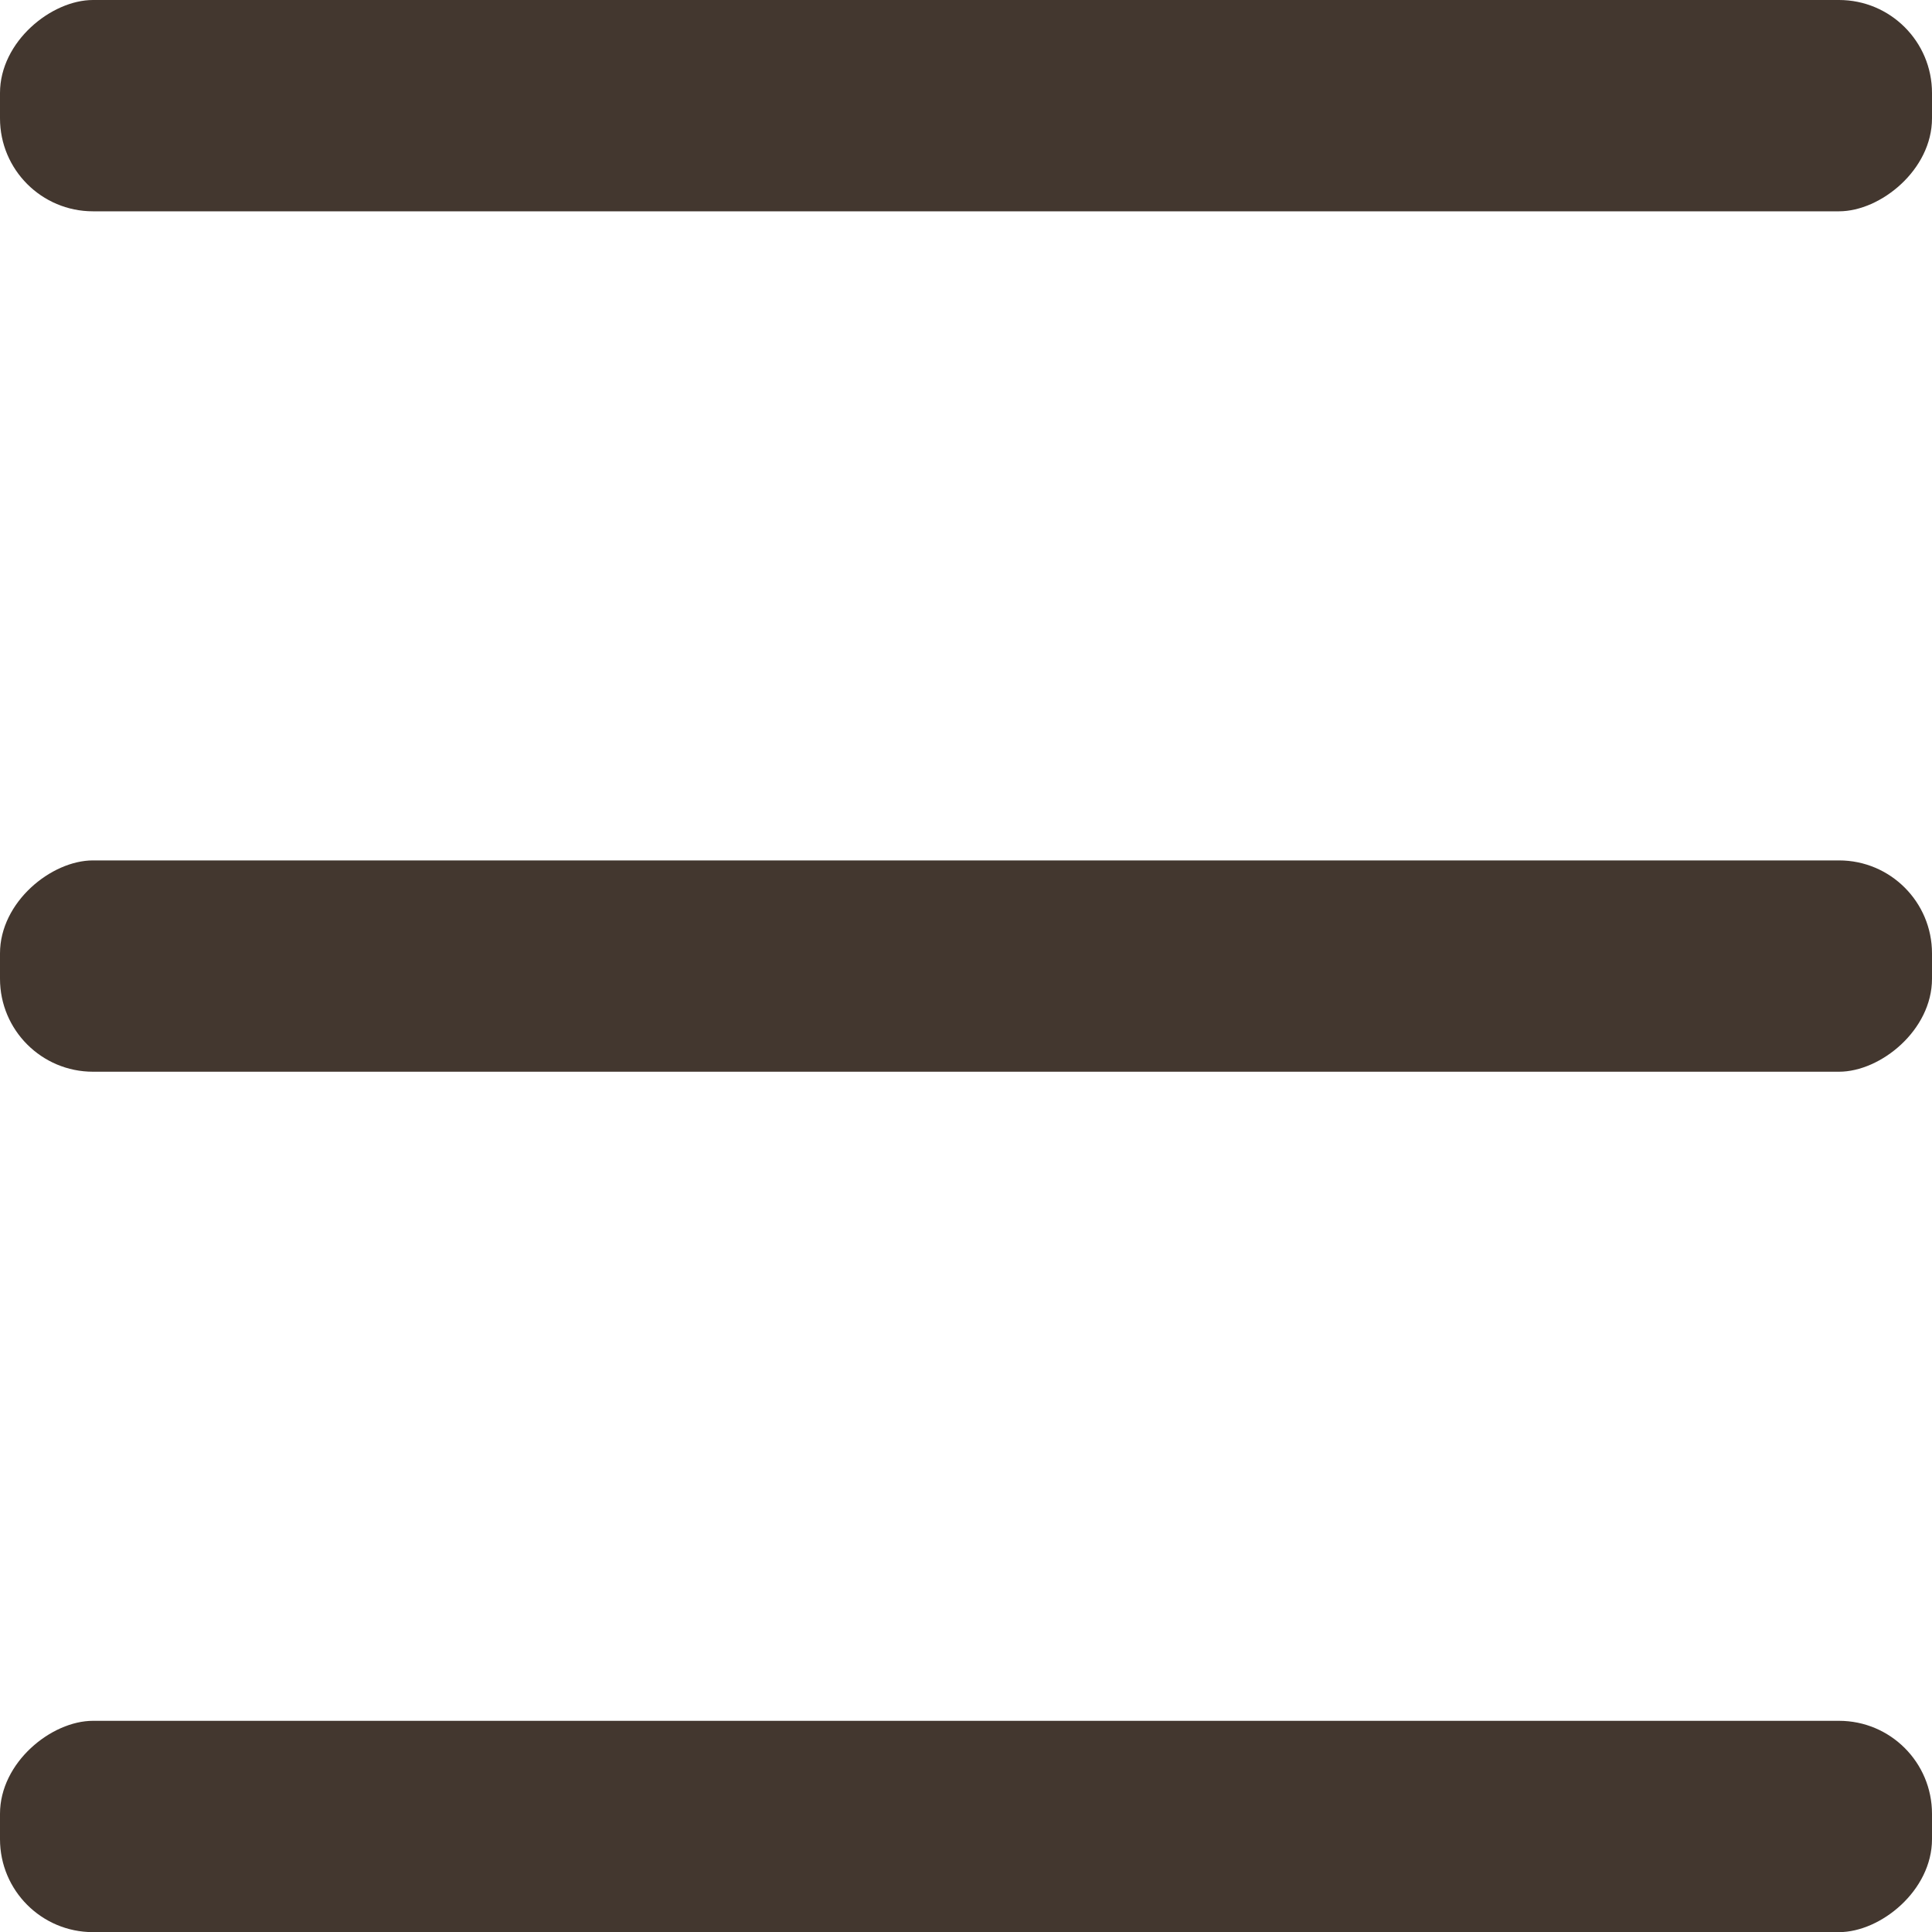
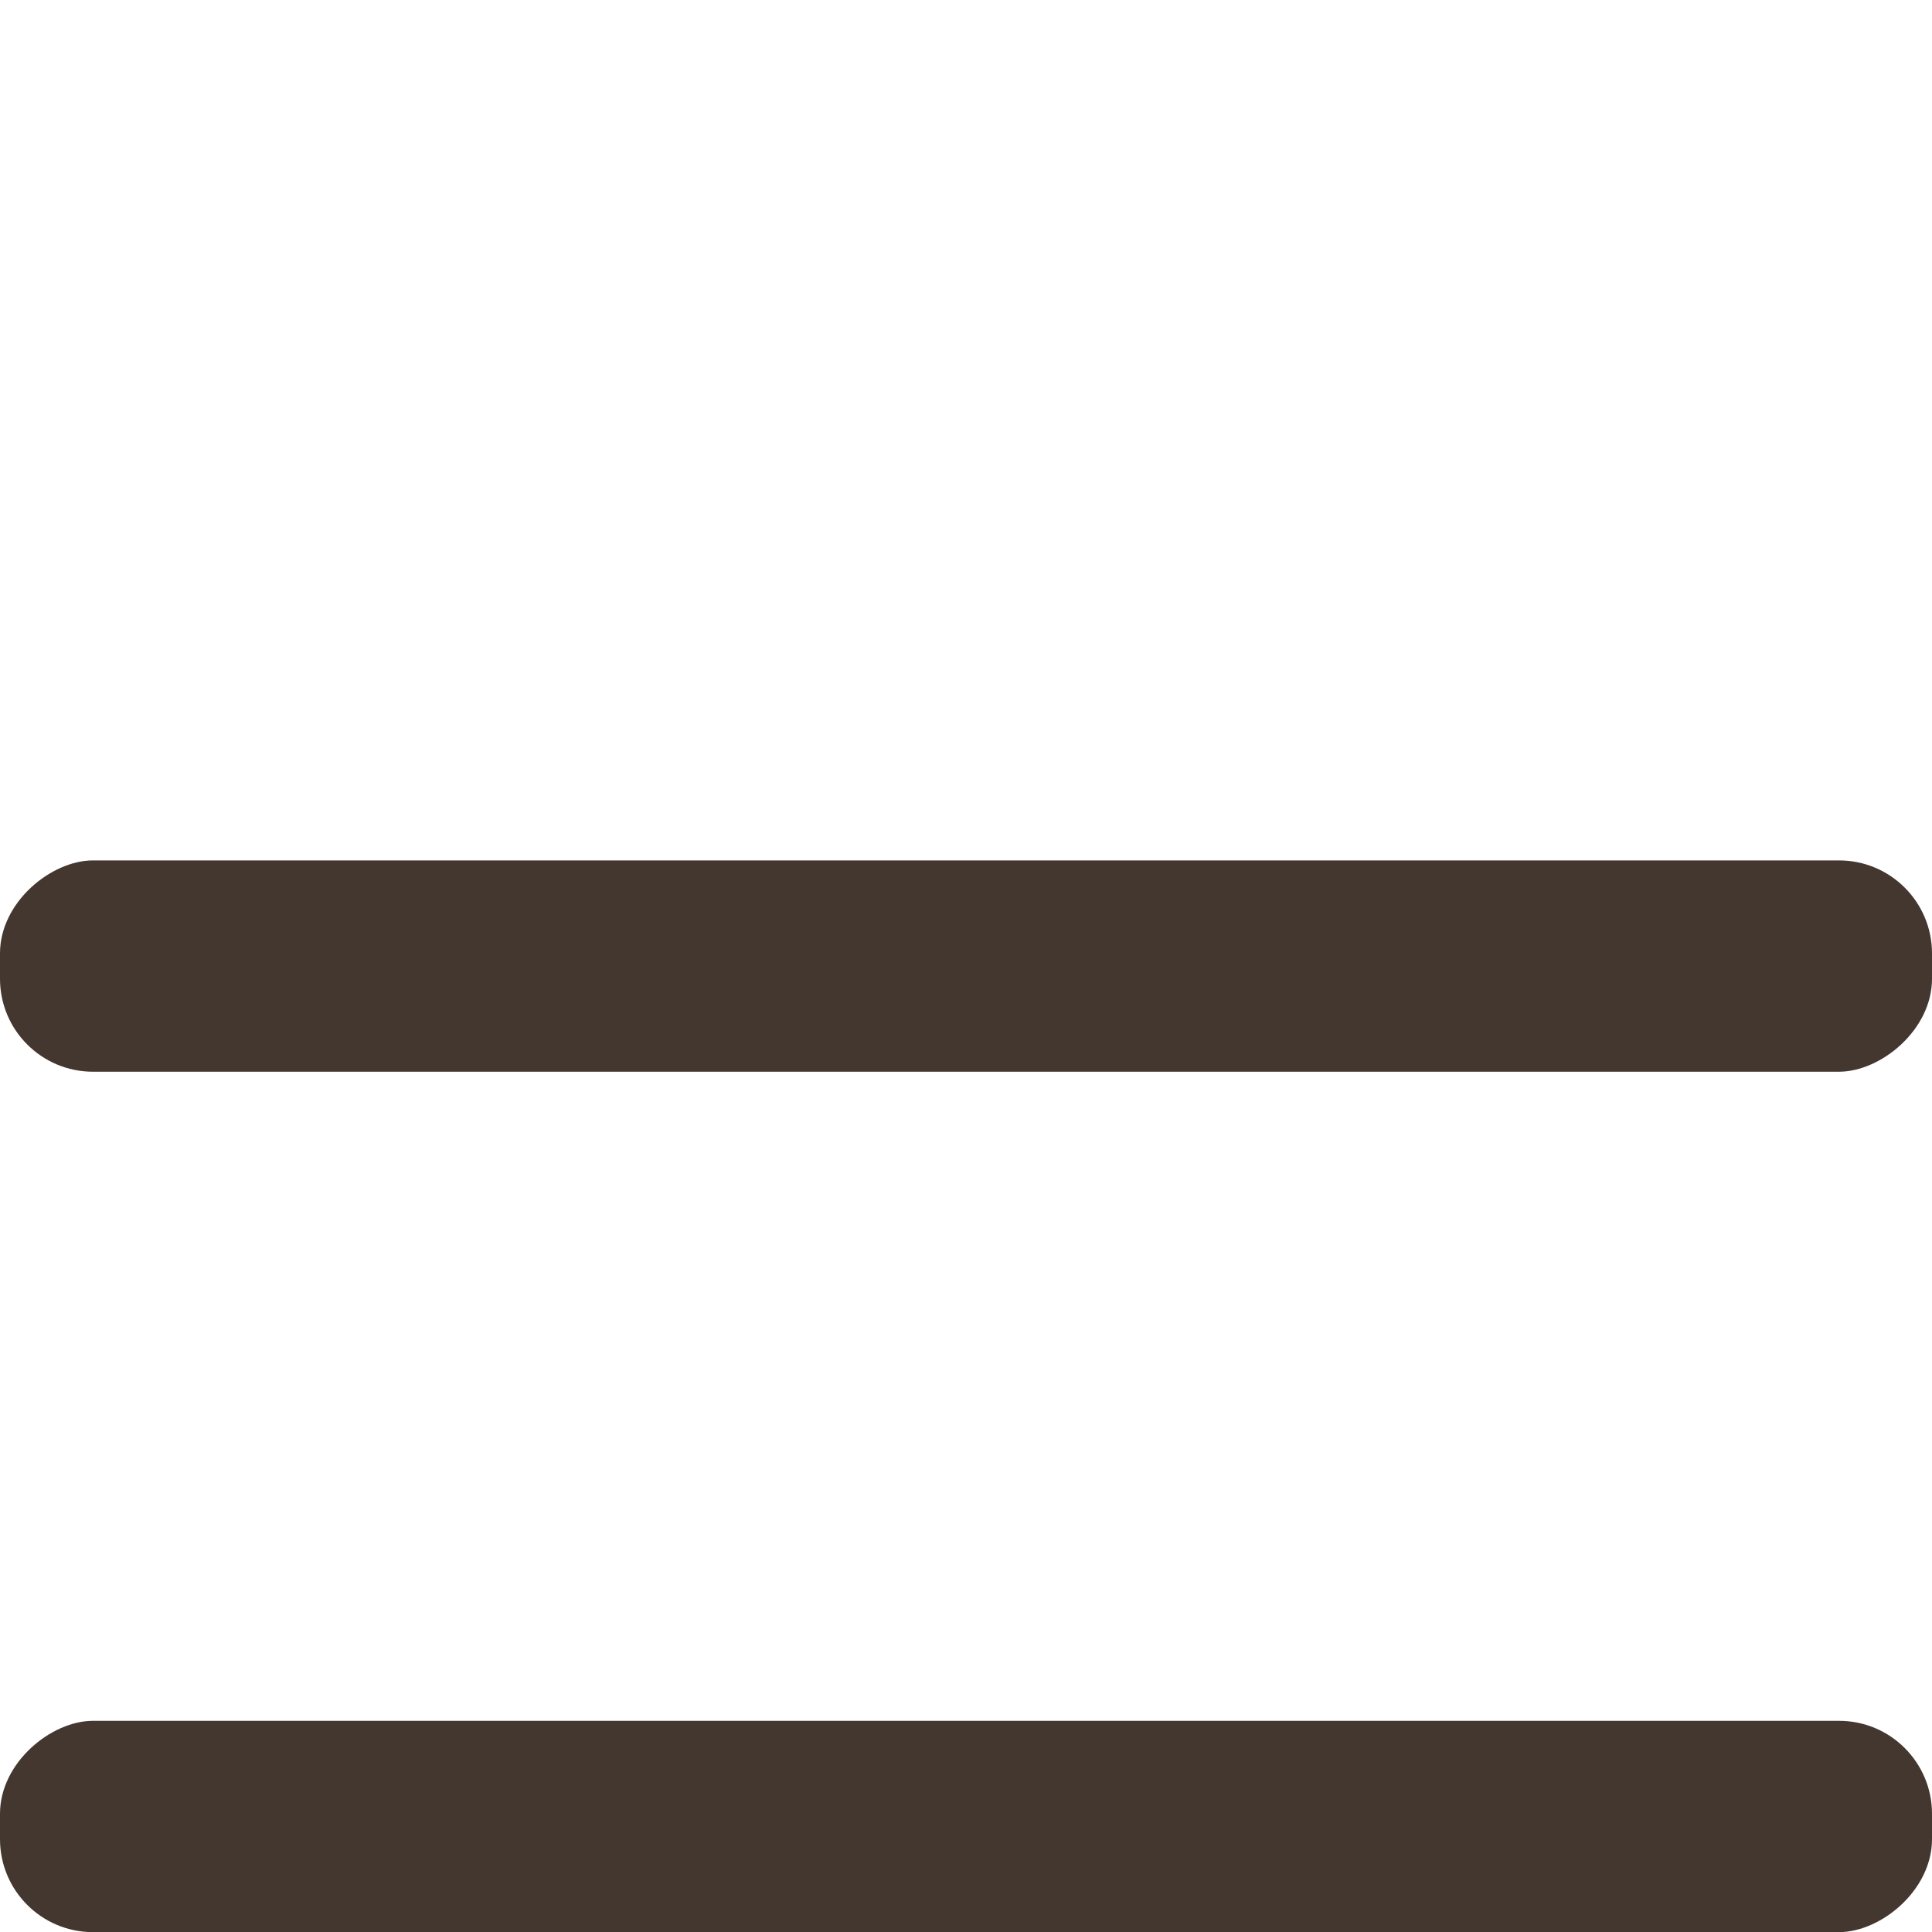
<svg xmlns="http://www.w3.org/2000/svg" id="Layer_1" viewBox="0 0 144 144">
  <defs>
    <style>.cls-1{fill:#43372F;stroke-width:0px;}</style>
  </defs>
-   <rect class="cls-1" x="64.13" y="-64.13" width="15.75" height="144" rx="6.93" ry="6.93" transform="translate(79.87 -64.13) rotate(90)" />
  <rect class="cls-1" x="64.13" y="0" width="15.75" height="144" rx="6.93" ry="6.93" transform="translate(144 0) rotate(90)" />
  <rect class="cls-1" x="64.13" y="64.13" width="15.75" height="144" rx="6.93" ry="6.93" transform="translate(208.13 64.13) rotate(90)" />
</svg>